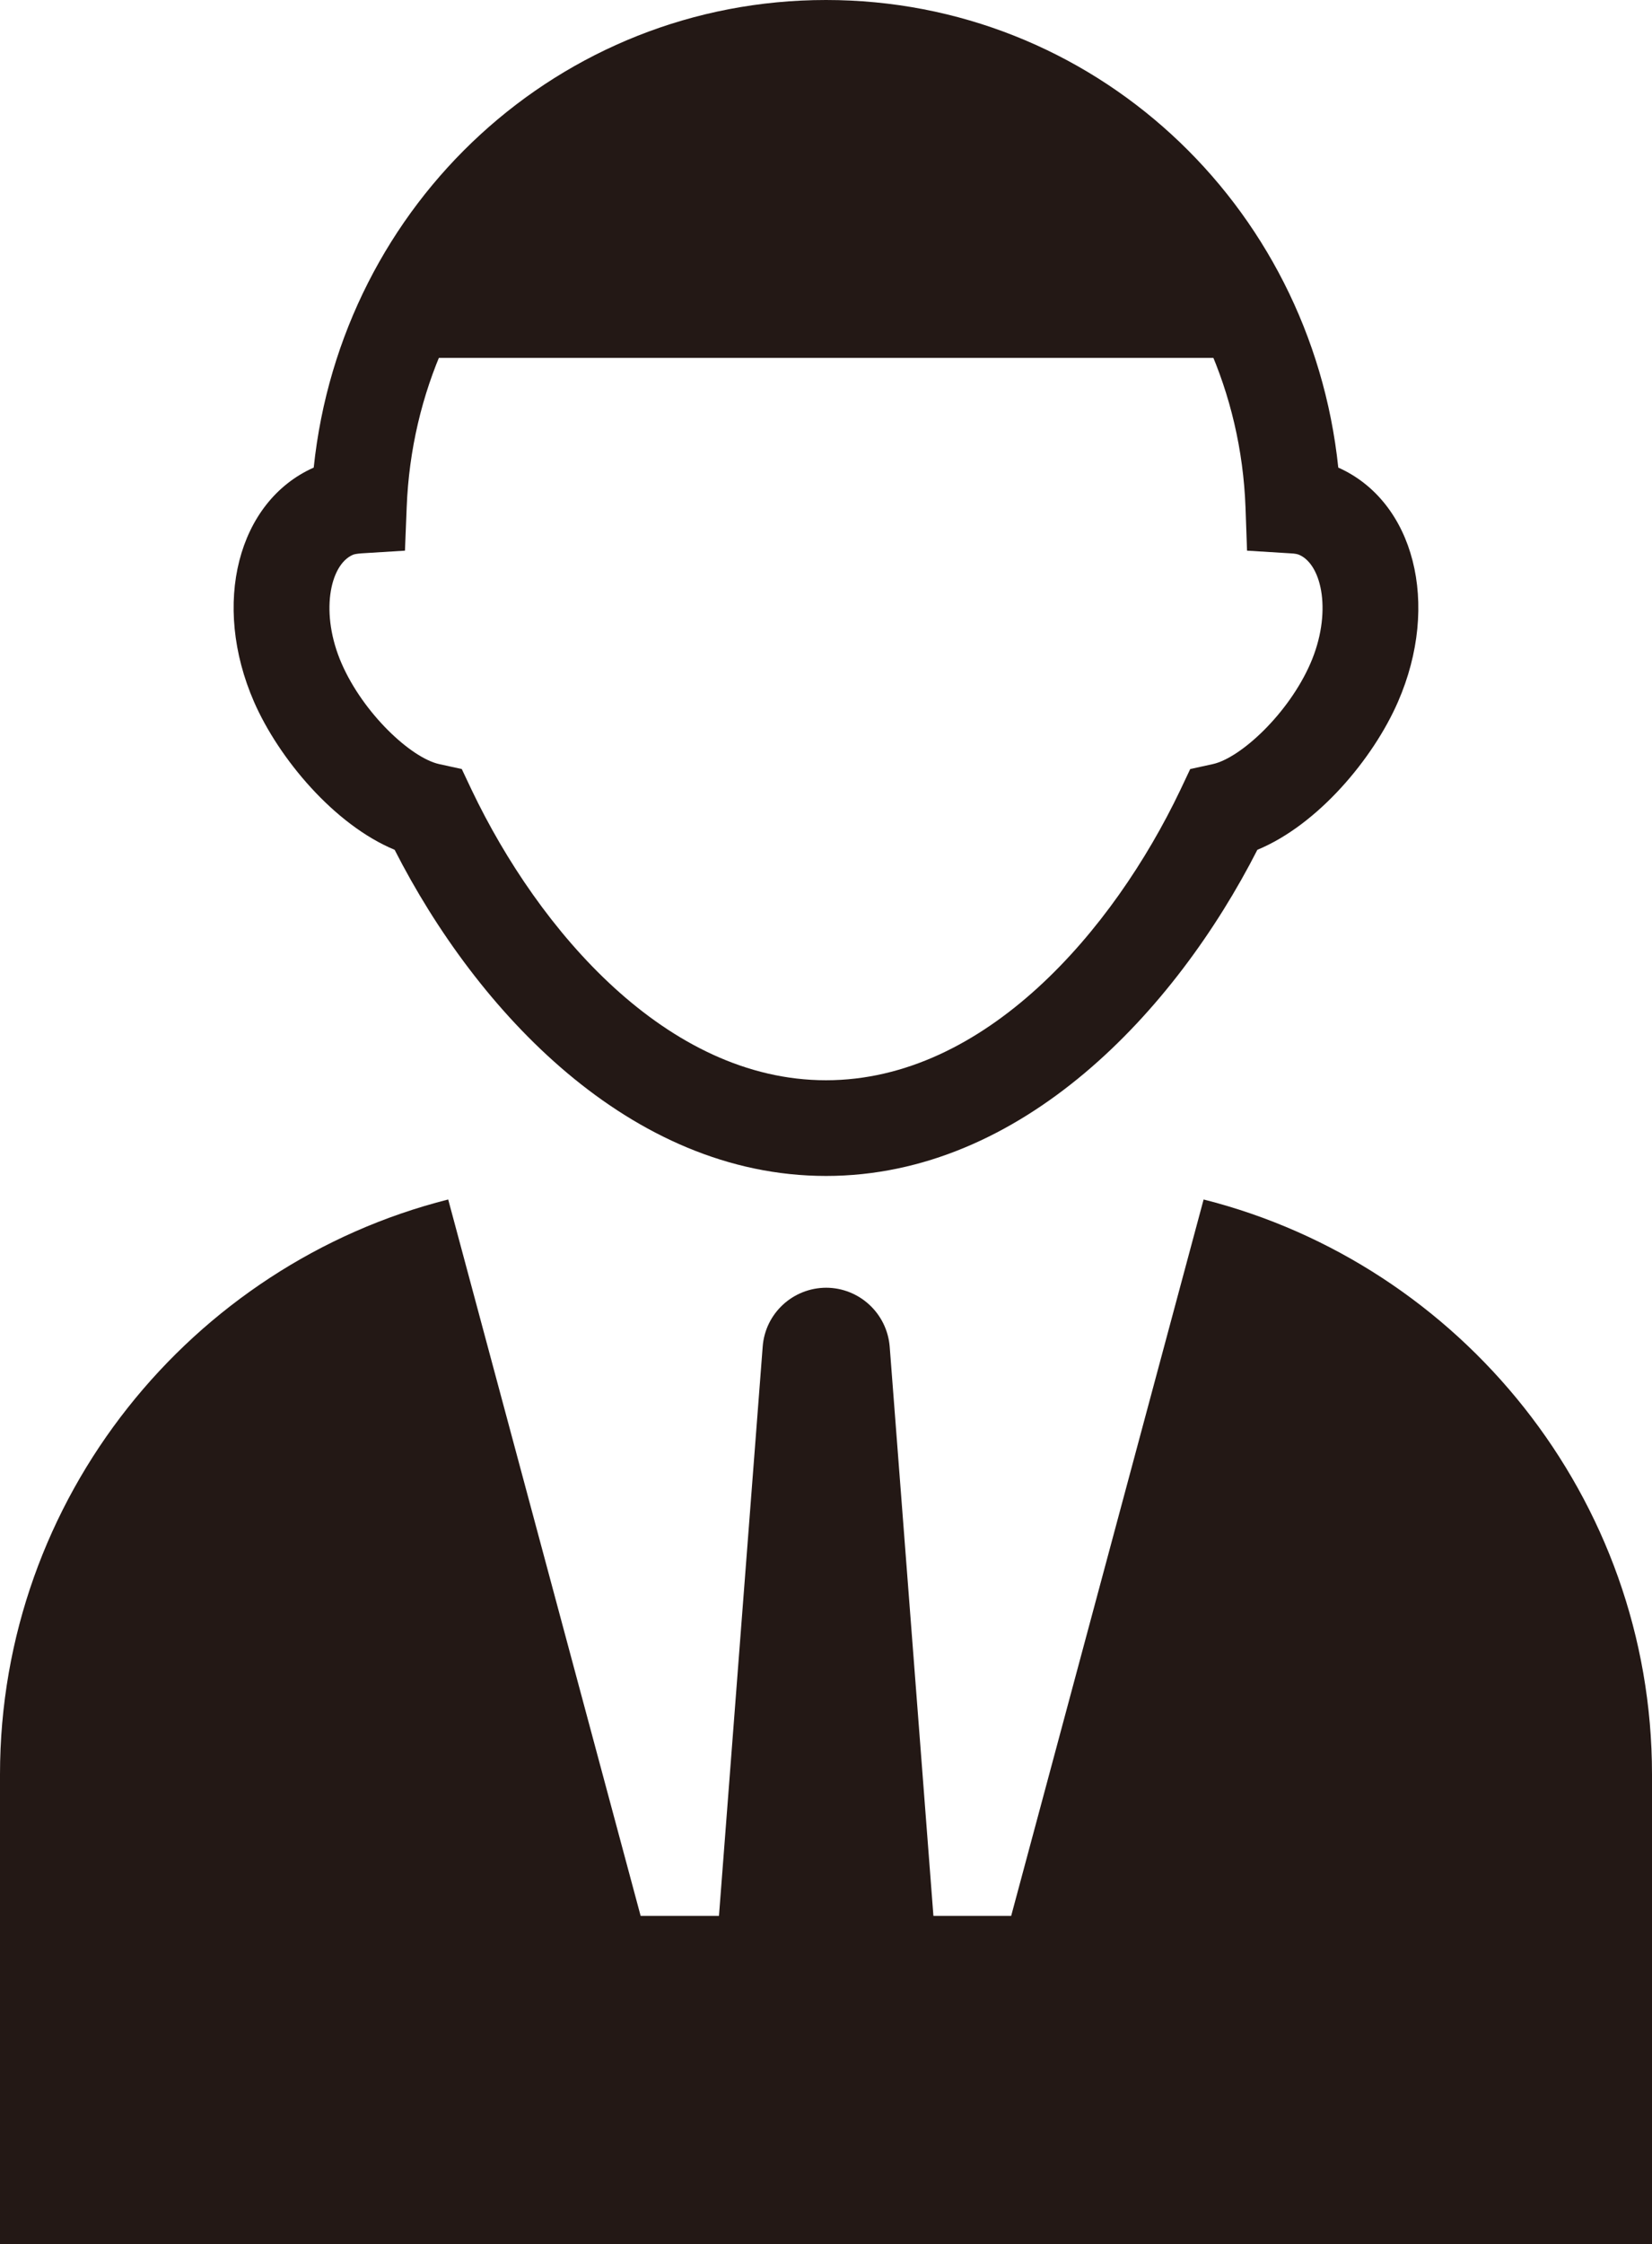
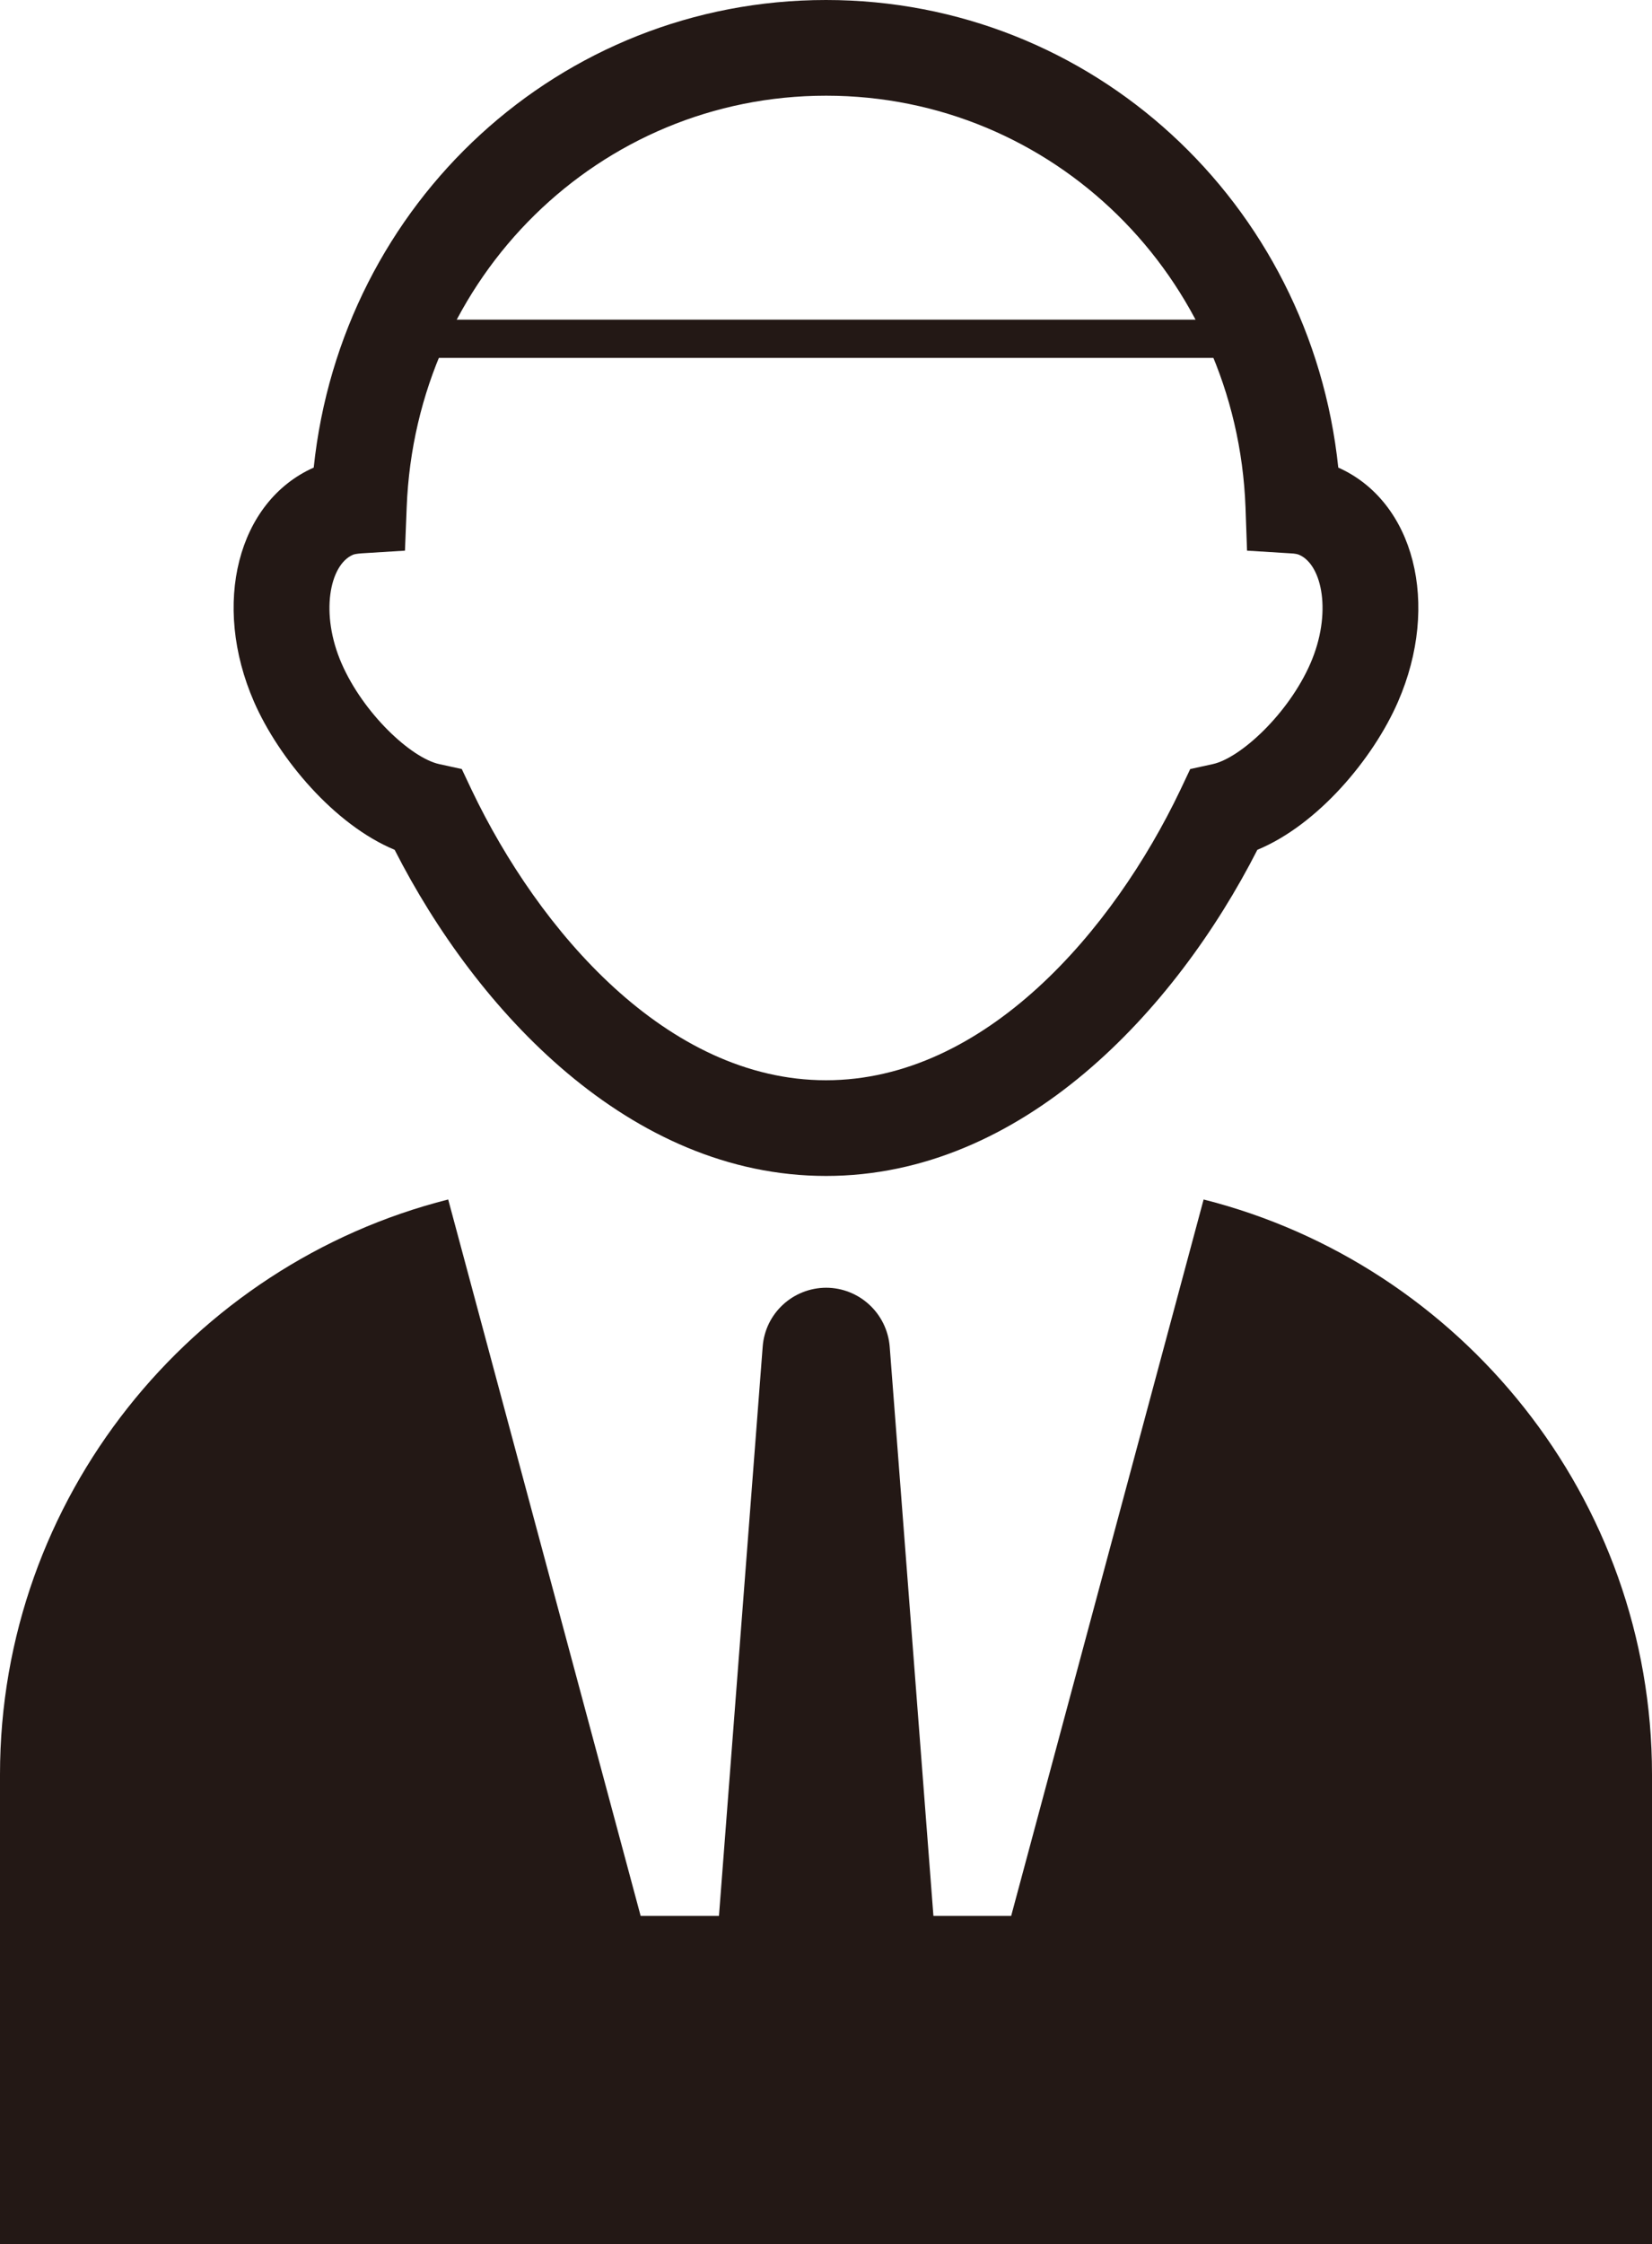
<svg xmlns="http://www.w3.org/2000/svg" viewBox="0 0 86.36 117.25">
  <defs>
    <style>.d{fill:#231815;}</style>
  </defs>
  <g id="a" />
  <g id="b">
    <g id="c">
      <g>
        <path class="d" d="M43.18,61.44c-10.25,0-18.26-8.62-22.55-17.04-3.16-1.31-6.06-4.78-7.35-7.73-2.23-5.11-.86-10.47,3.12-12.24C17.85,10.59,29.27,0,43.18,0s25.33,10.59,26.78,24.43c3.97,1.77,5.35,7.13,3.12,12.24-1.29,2.96-4.18,6.42-7.35,7.73-4.29,8.41-12.3,17.04-22.55,17.04Zm0-56.44c-11.84,0-21.46,9.45-21.92,21.51l-.09,2.26-2.26,.14c-.27,.02-.41,.05-.47,.08-1.21,.53-1.72,3.07-.58,5.68,1.14,2.61,3.62,4.92,5.09,5.25l1.19,.26,.52,1.1c3.5,7.33,10.2,15.16,18.52,15.16s15.02-7.83,18.52-15.16l.52-1.1,1.19-.26c1.46-.33,3.95-2.64,5.09-5.25,1.14-2.61,.63-5.15-.58-5.68-.07-.03-.2-.07-.47-.08l-2.26-.14-.08-2.26c-.45-12.06-10.08-21.51-21.92-21.51Z" />
        <path class="d" d="M62.92,62.67l-10.06,37.43h-19.37l-10.06-37.43C10.01,66.06,0,78.27,0,92.71v24.54H86.36v-24.54c0-14.44-10.01-26.65-23.44-30.04Z" />
        <path class="d" d="M43.18,67.28h0c1.74,0,3.19,1.34,3.33,3.08l3.11,40.47c-.73,.56-1.48,.87-2.25,.87h-8.36c-.77,0-1.53-.31-2.25-.87l3.11-40.47c.13-1.74,1.58-3.08,3.33-3.08Z" />
        <g>
-           <path class="d" d="M65.69,17.7c-3.71-8.93-12.38-15.2-22.51-15.2s-18.8,6.27-22.51,15.2h45.01Z" />
          <path class="d" d="M67.19,18.7H19.18l.57-1.38C23.74,7.71,32.94,1.5,43.18,1.5s19.44,6.21,23.43,15.82l.57,1.38Zm-44.96-2h41.91c-3.95-8.07-12.02-13.2-20.96-13.2s-17,5.13-20.96,13.2Z" />
        </g>
      </g>
    </g>
  </g>
</svg>